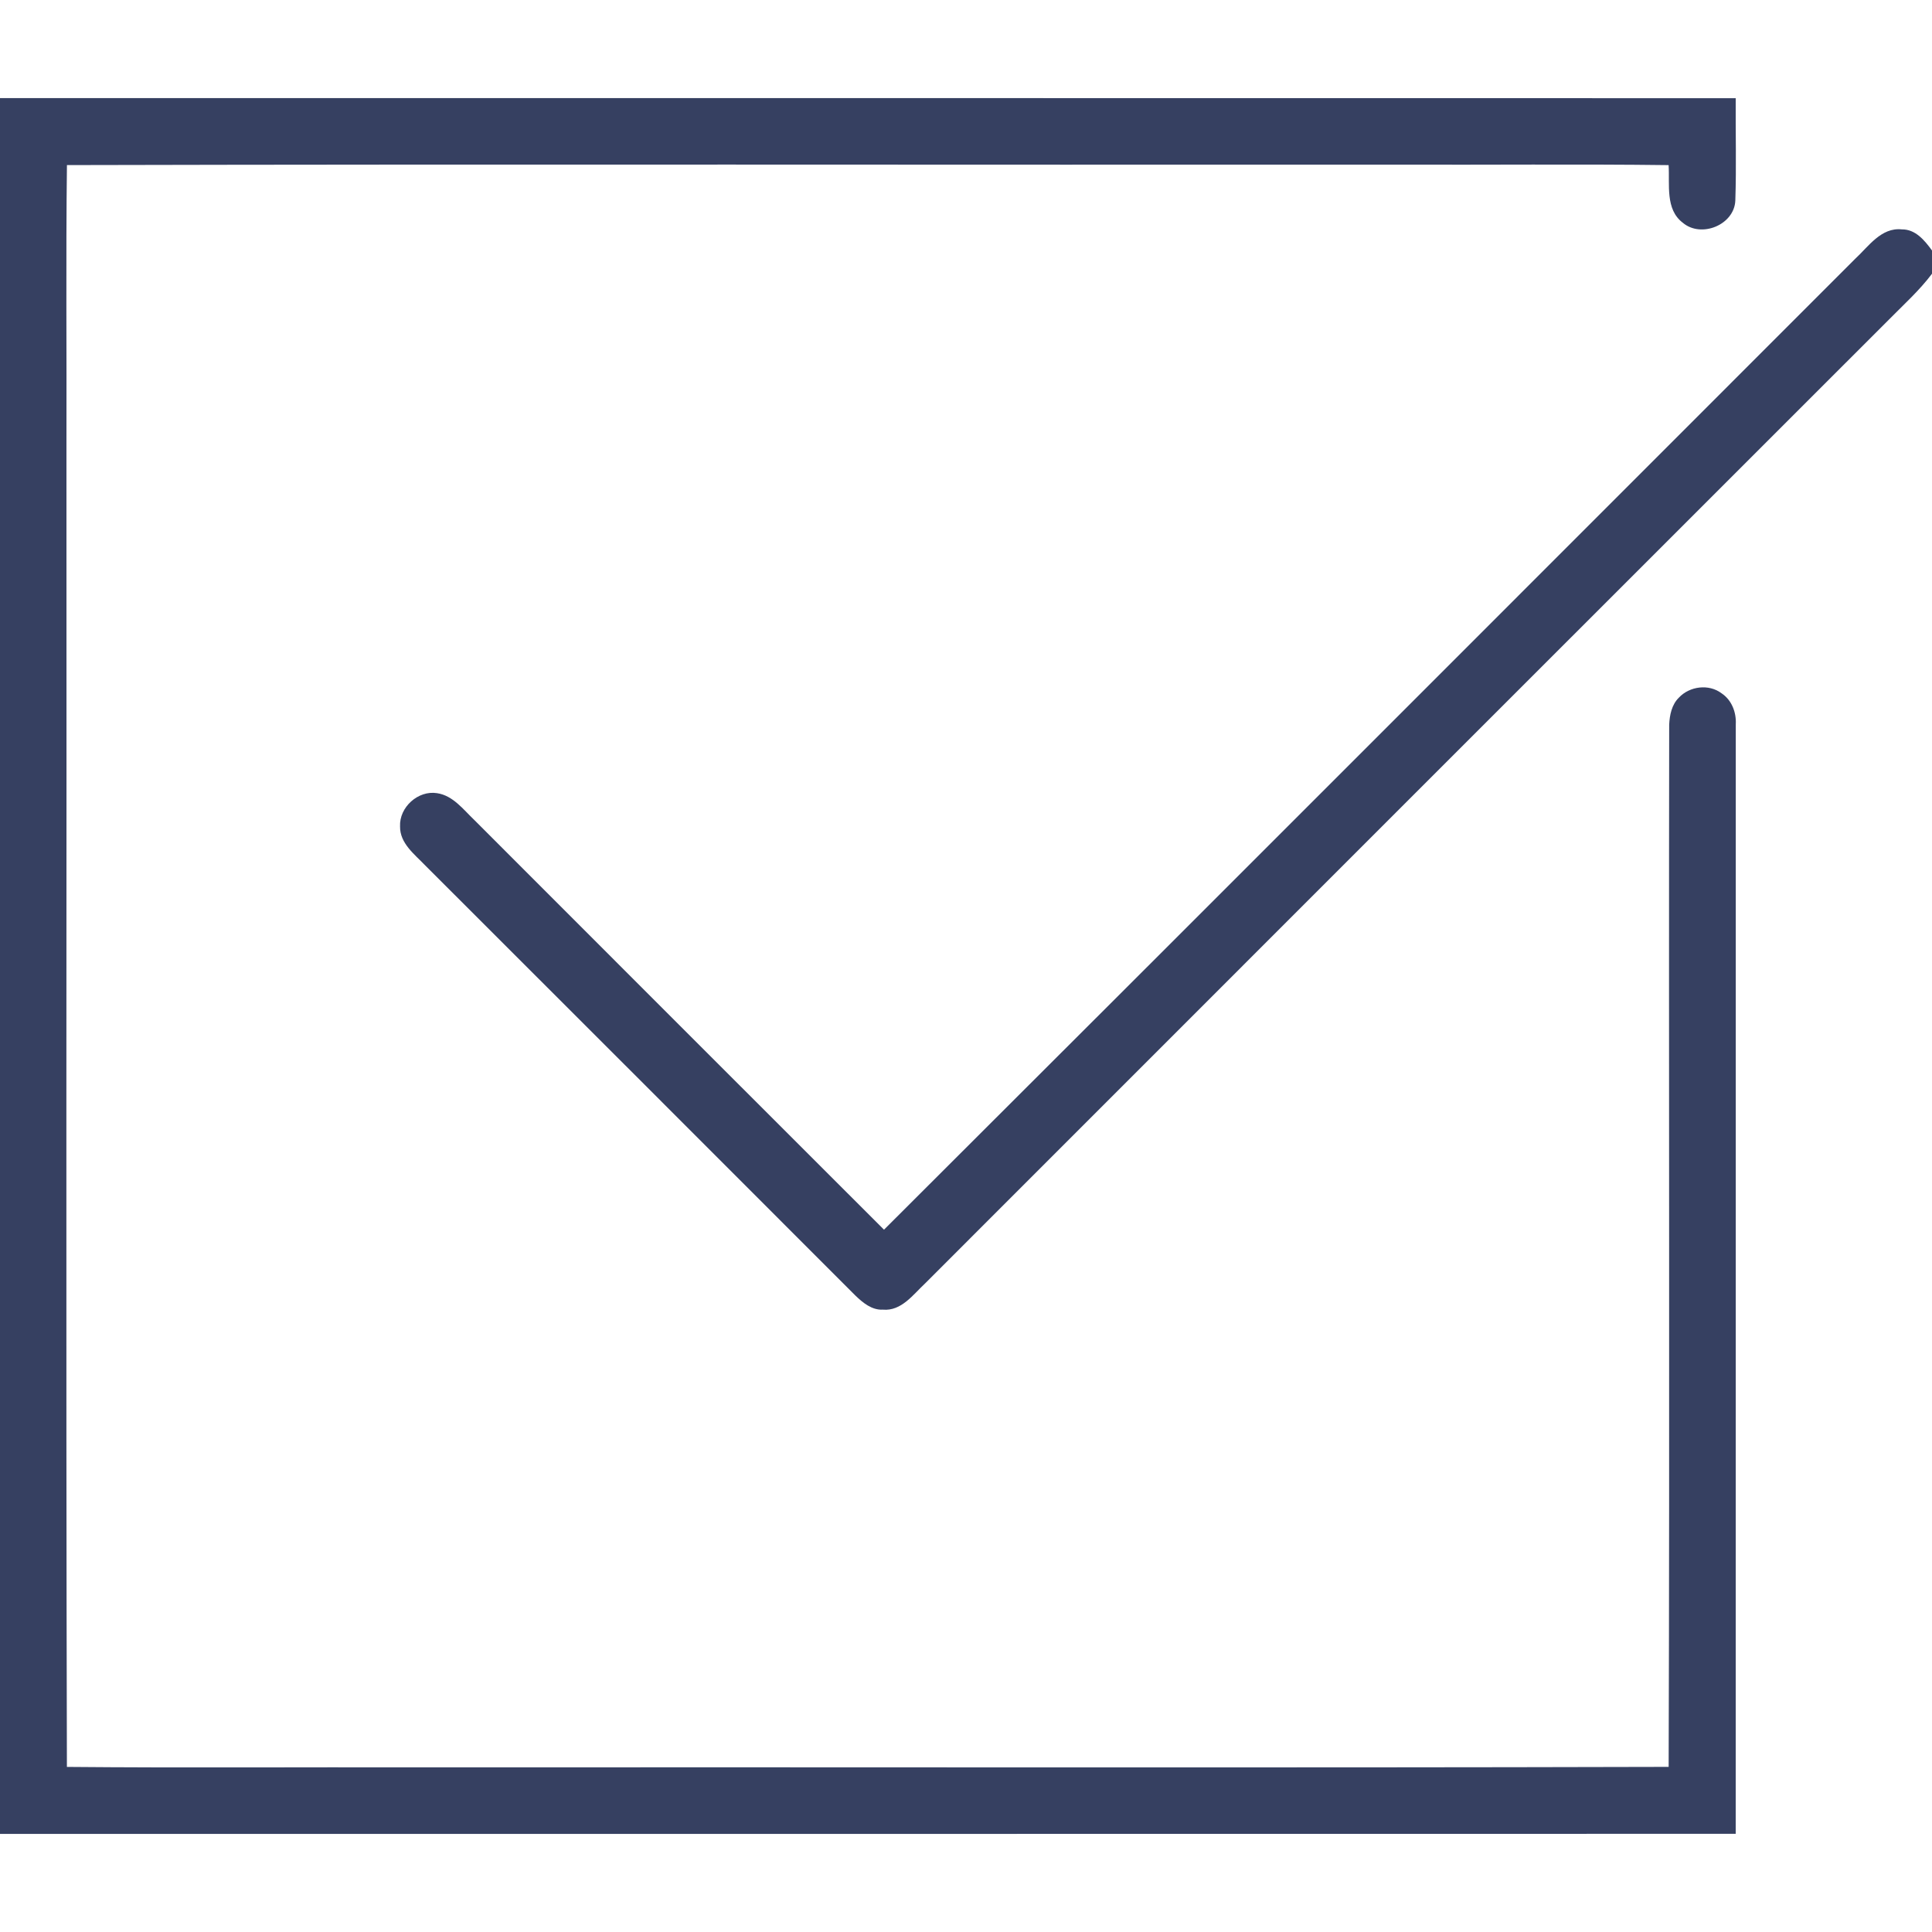
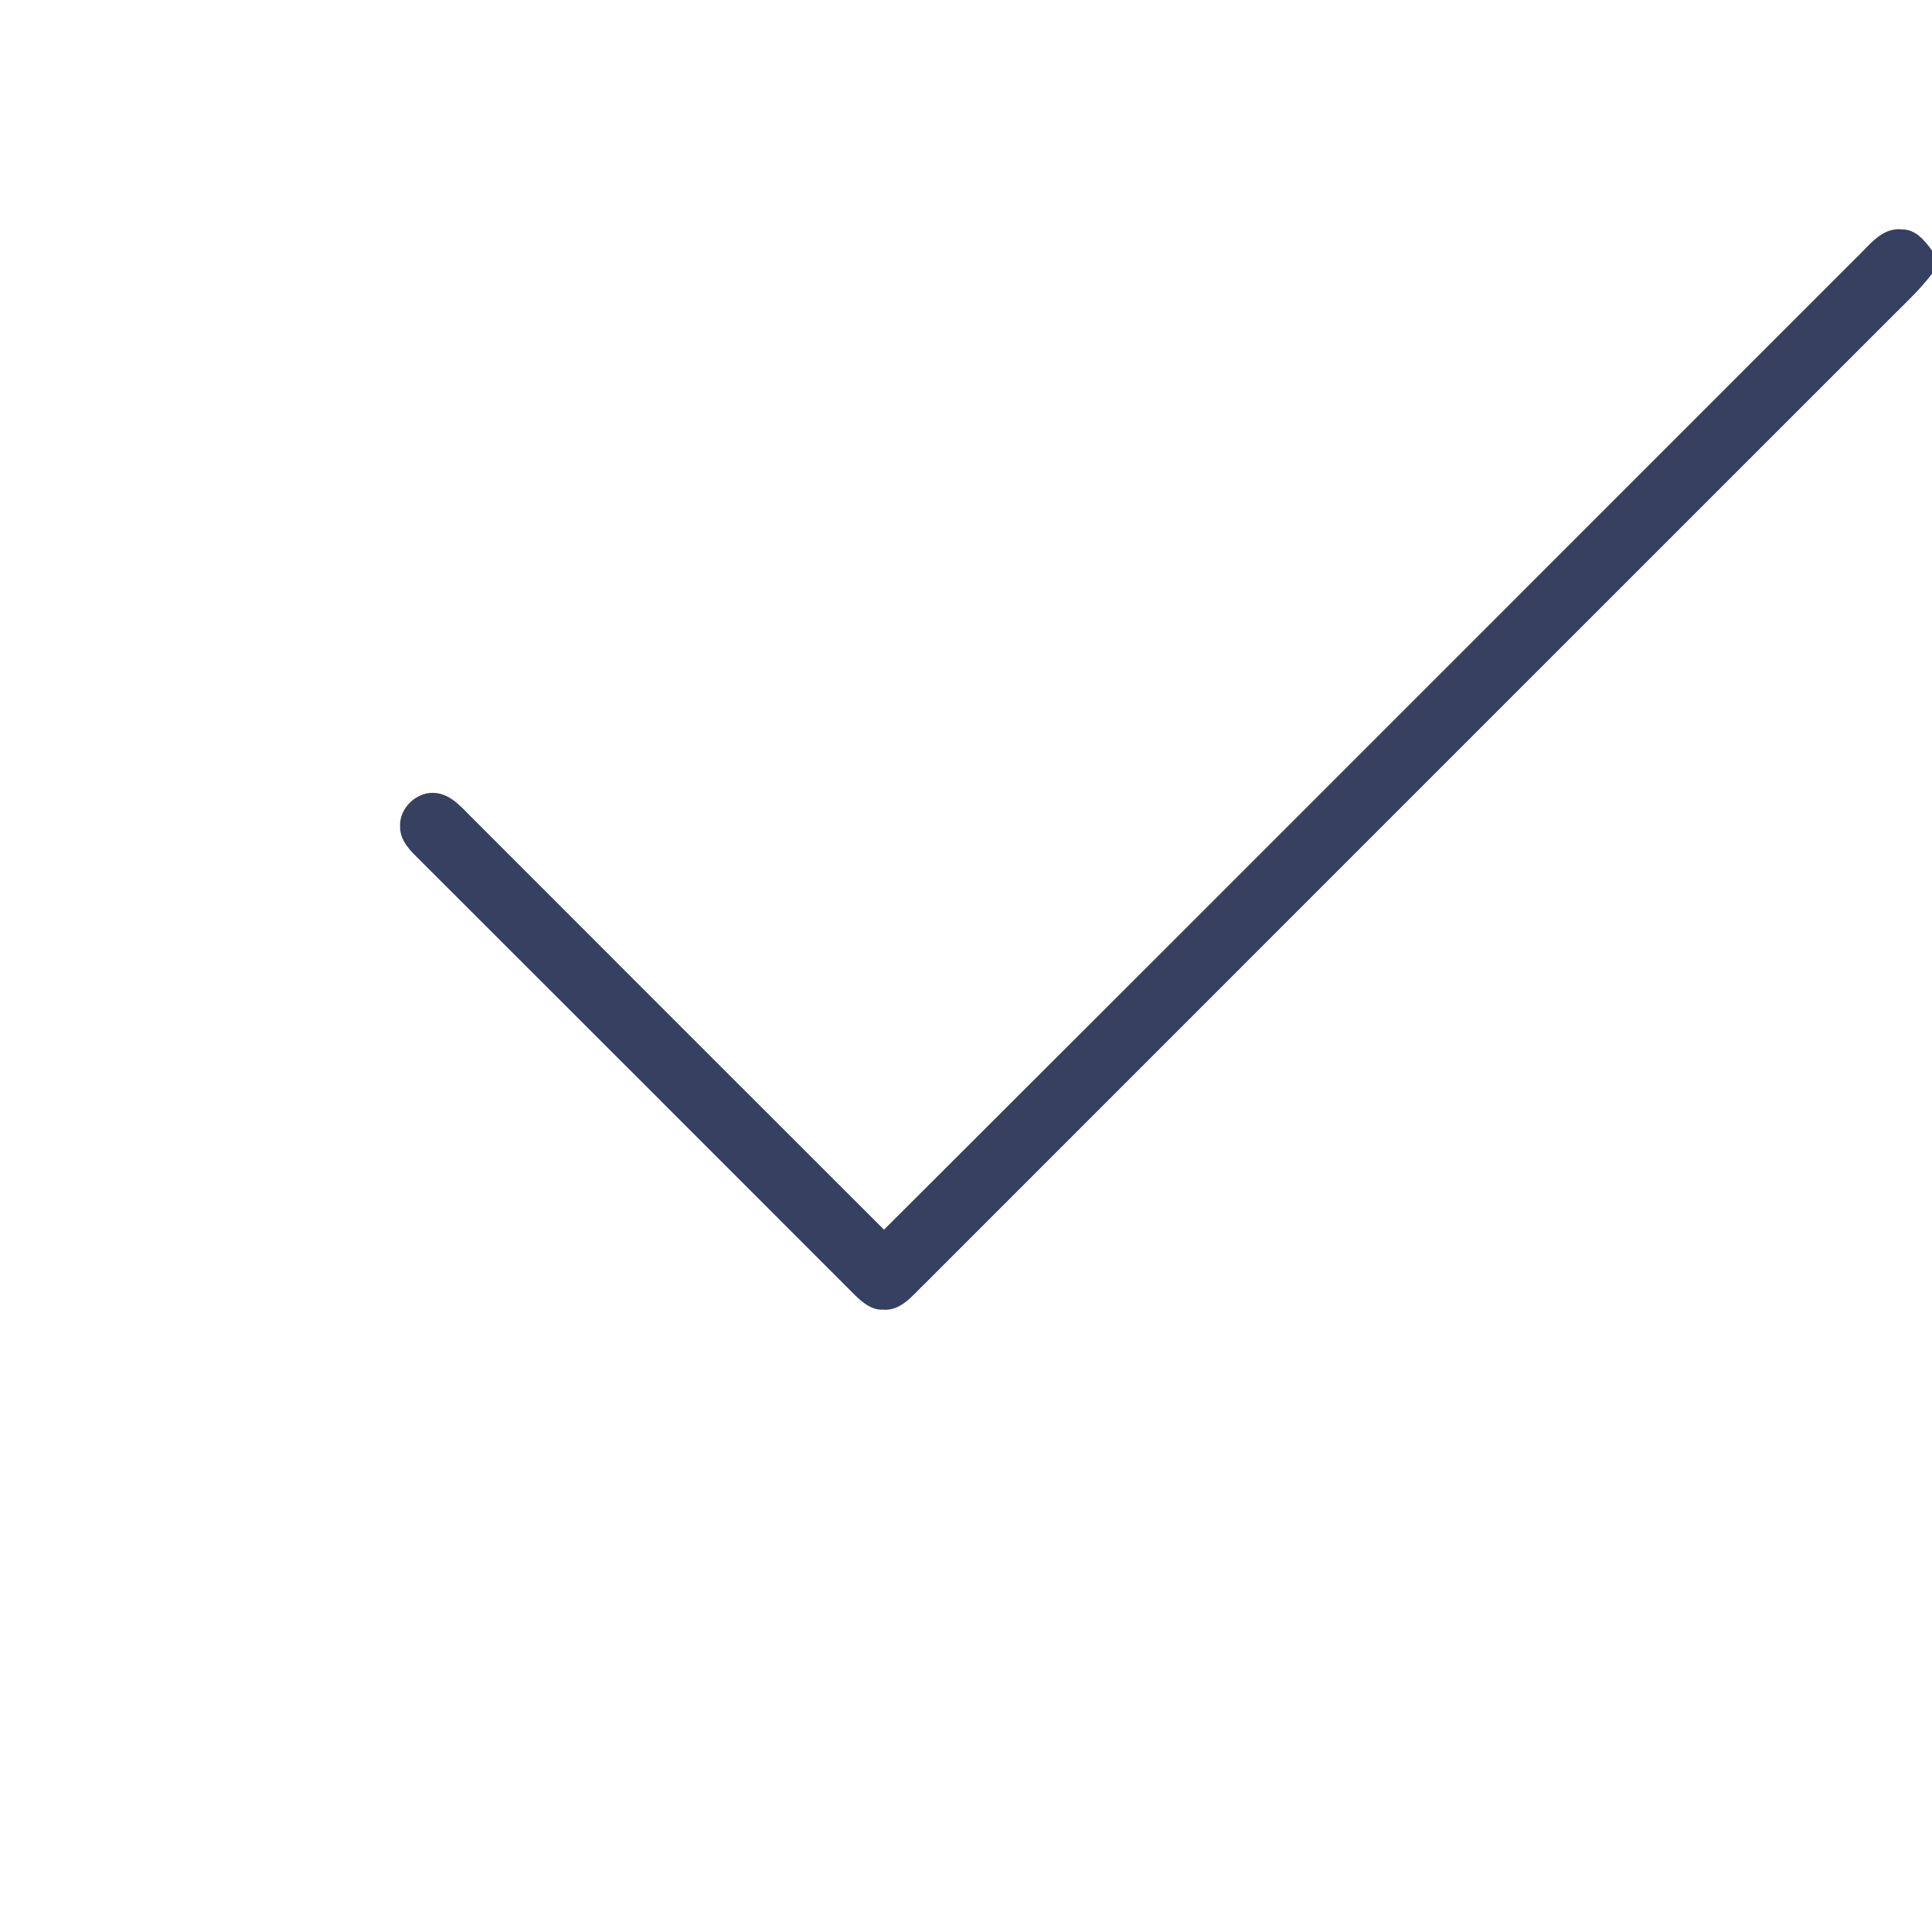
<svg xmlns="http://www.w3.org/2000/svg" xmlns:ns1="http://sodipodi.sourceforge.net/DTD/sodipodi-0.dtd" xmlns:ns2="http://www.inkscape.org/namespaces/inkscape" width="512pt" height="512pt" viewBox="0 0 512 512" version="1.1" id="svg2" ns1:docname="galochka.svg" ns2:version="1.3 (0e150ed6c4, 2023-07-21)">
  <defs id="defs2" />
  <ns1:namedview id="namedview2" pagecolor="#ffffff" bordercolor="#000000" borderopacity="0.25" ns2:showpageshadow="2" ns2:pageopacity="0.0" ns2:pagecheckerboard="0" ns2:deskcolor="#d1d1d1" ns2:document-units="pt" ns2:zoom="1.1044922" ns2:cx="341.33333" ns2:cy="340.88064" ns2:window-width="1920" ns2:window-height="1001" ns2:window-x="-9" ns2:window-y="-9" ns2:window-maximized="1" ns2:current-layer="svg2" />
  <g id="#13141eff">
-     <path fill="#13141e" opacity="1.00" d=" M 0.00 26.00 C 153.33 26.01 306.65 25.98 459.98 26.02 C 459.92 35.05 460.18 44.09 459.88 53.11 C 459.65 59.58 450.85 63.18 445.97 59.04 C 441.25 55.48 442.53 48.89 442.20 43.76 C 418.14 43.46 394.07 43.72 370.00 43.63 C 252.58 43.71 135.15 43.47 17.74 43.75 C 17.44 68.50 17.69 93.25 17.61 118.00 C 17.69 234.75 17.44 351.50 17.73 468.25 C 48.82 468.53 79.91 468.29 111.00 468.37 C 221.40 468.28 331.81 468.53 442.21 468.24 C 442.50 376.18 442.21 284.11 442.35 192.06 C 442.47 189.49 443.02 186.75 444.92 184.88 C 447.77 181.84 452.85 181.18 456.23 183.73 C 458.93 185.52 460.17 188.78 460.00 191.94 C 459.98 289.95 460.01 387.97 459.98 485.98 C 306.65 486.02 153.33 485.99 0.00 486.00 L 0.00 26.00 Z" id="path1" style="fill:#364061;fill-opacity:1" />
    <path fill="#13141e" opacity="1.00" d=" M 491.61 68.62 C 495.17 65.35 498.51 60.21 504.00 60.79 C 507.62 60.73 510.06 63.72 512.00 66.38 L 512.00 72.54 C 508.67 76.98 504.52 80.70 500.64 84.64 C 415.48 169.81 330.27 254.94 245.14 340.14 C 241.97 343.10 238.87 347.50 233.99 347.07 C 231.04 347.23 228.67 345.24 226.67 343.32 C 188.68 305.31 150.70 267.30 112.67 229.33 C 109.86 226.39 105.95 223.49 106.02 219.01 C 105.78 213.93 110.80 209.39 115.83 210.20 C 120.07 210.83 122.78 214.54 125.70 217.31 C 161.86 253.52 198.07 289.70 234.27 325.88 C 320.15 240.22 405.83 154.37 491.61 68.62 Z" id="path2" style="fill:#364061;fill-opacity:1" />
  </g>
</svg>